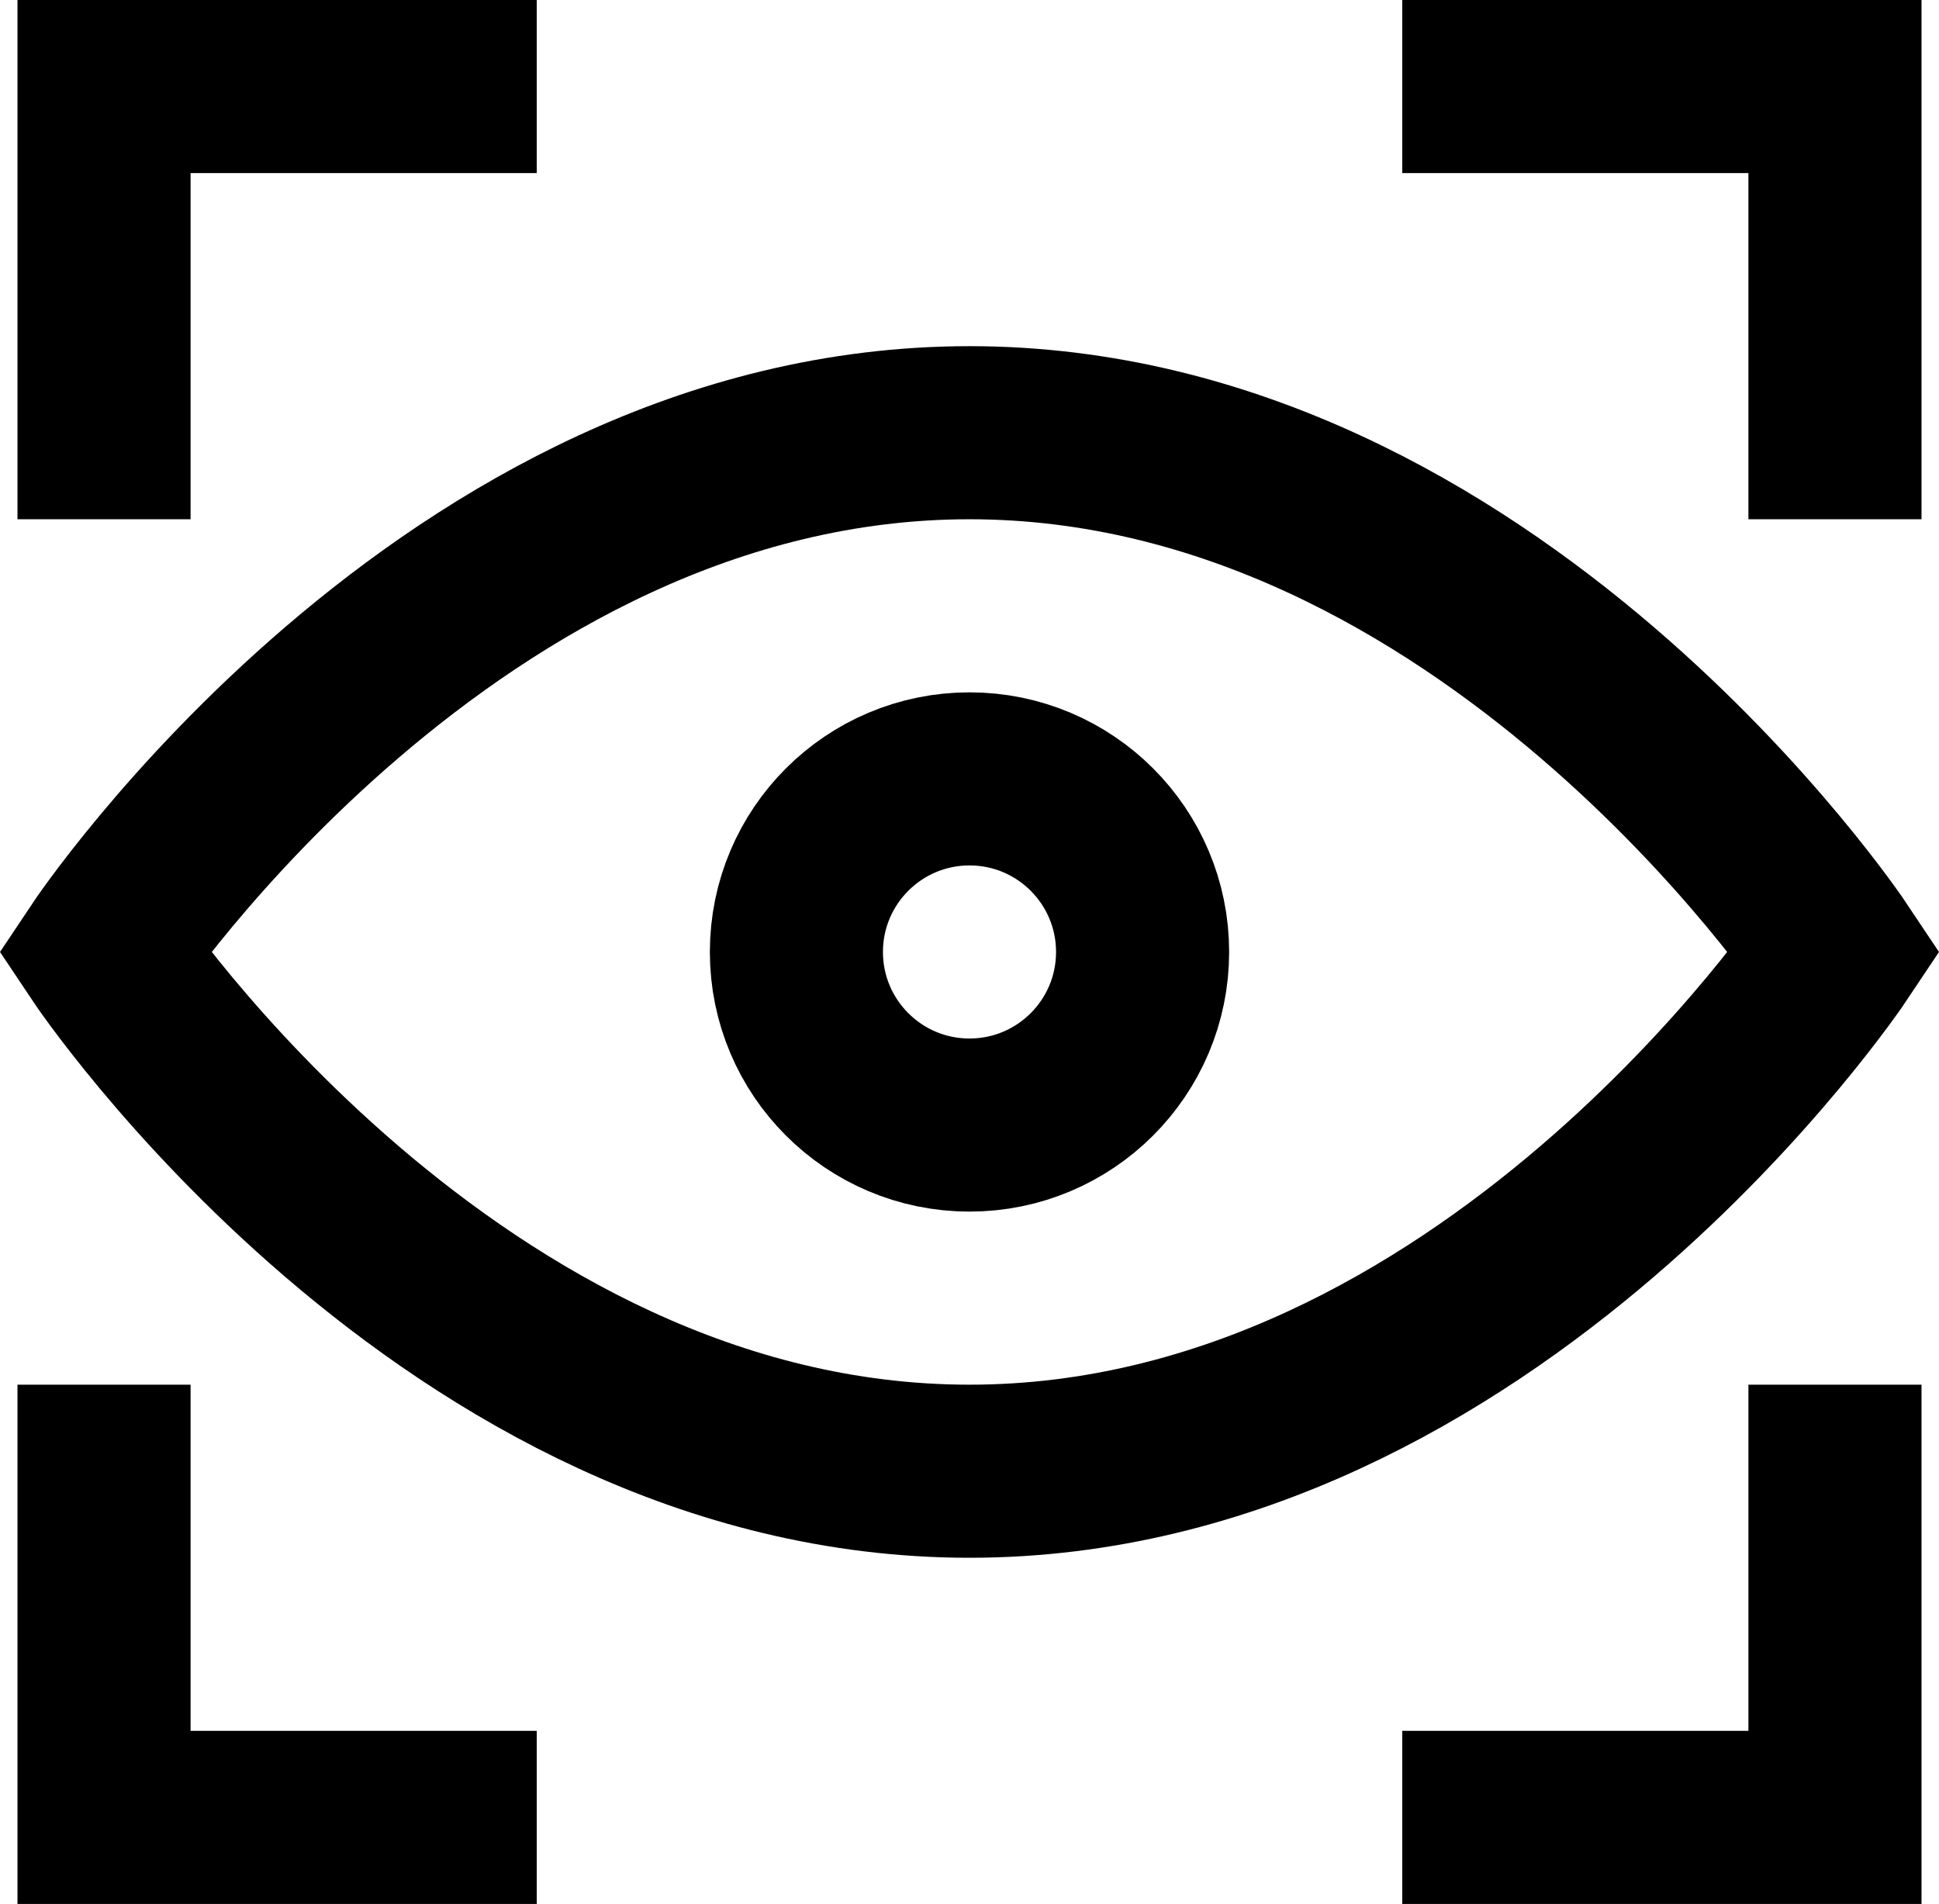
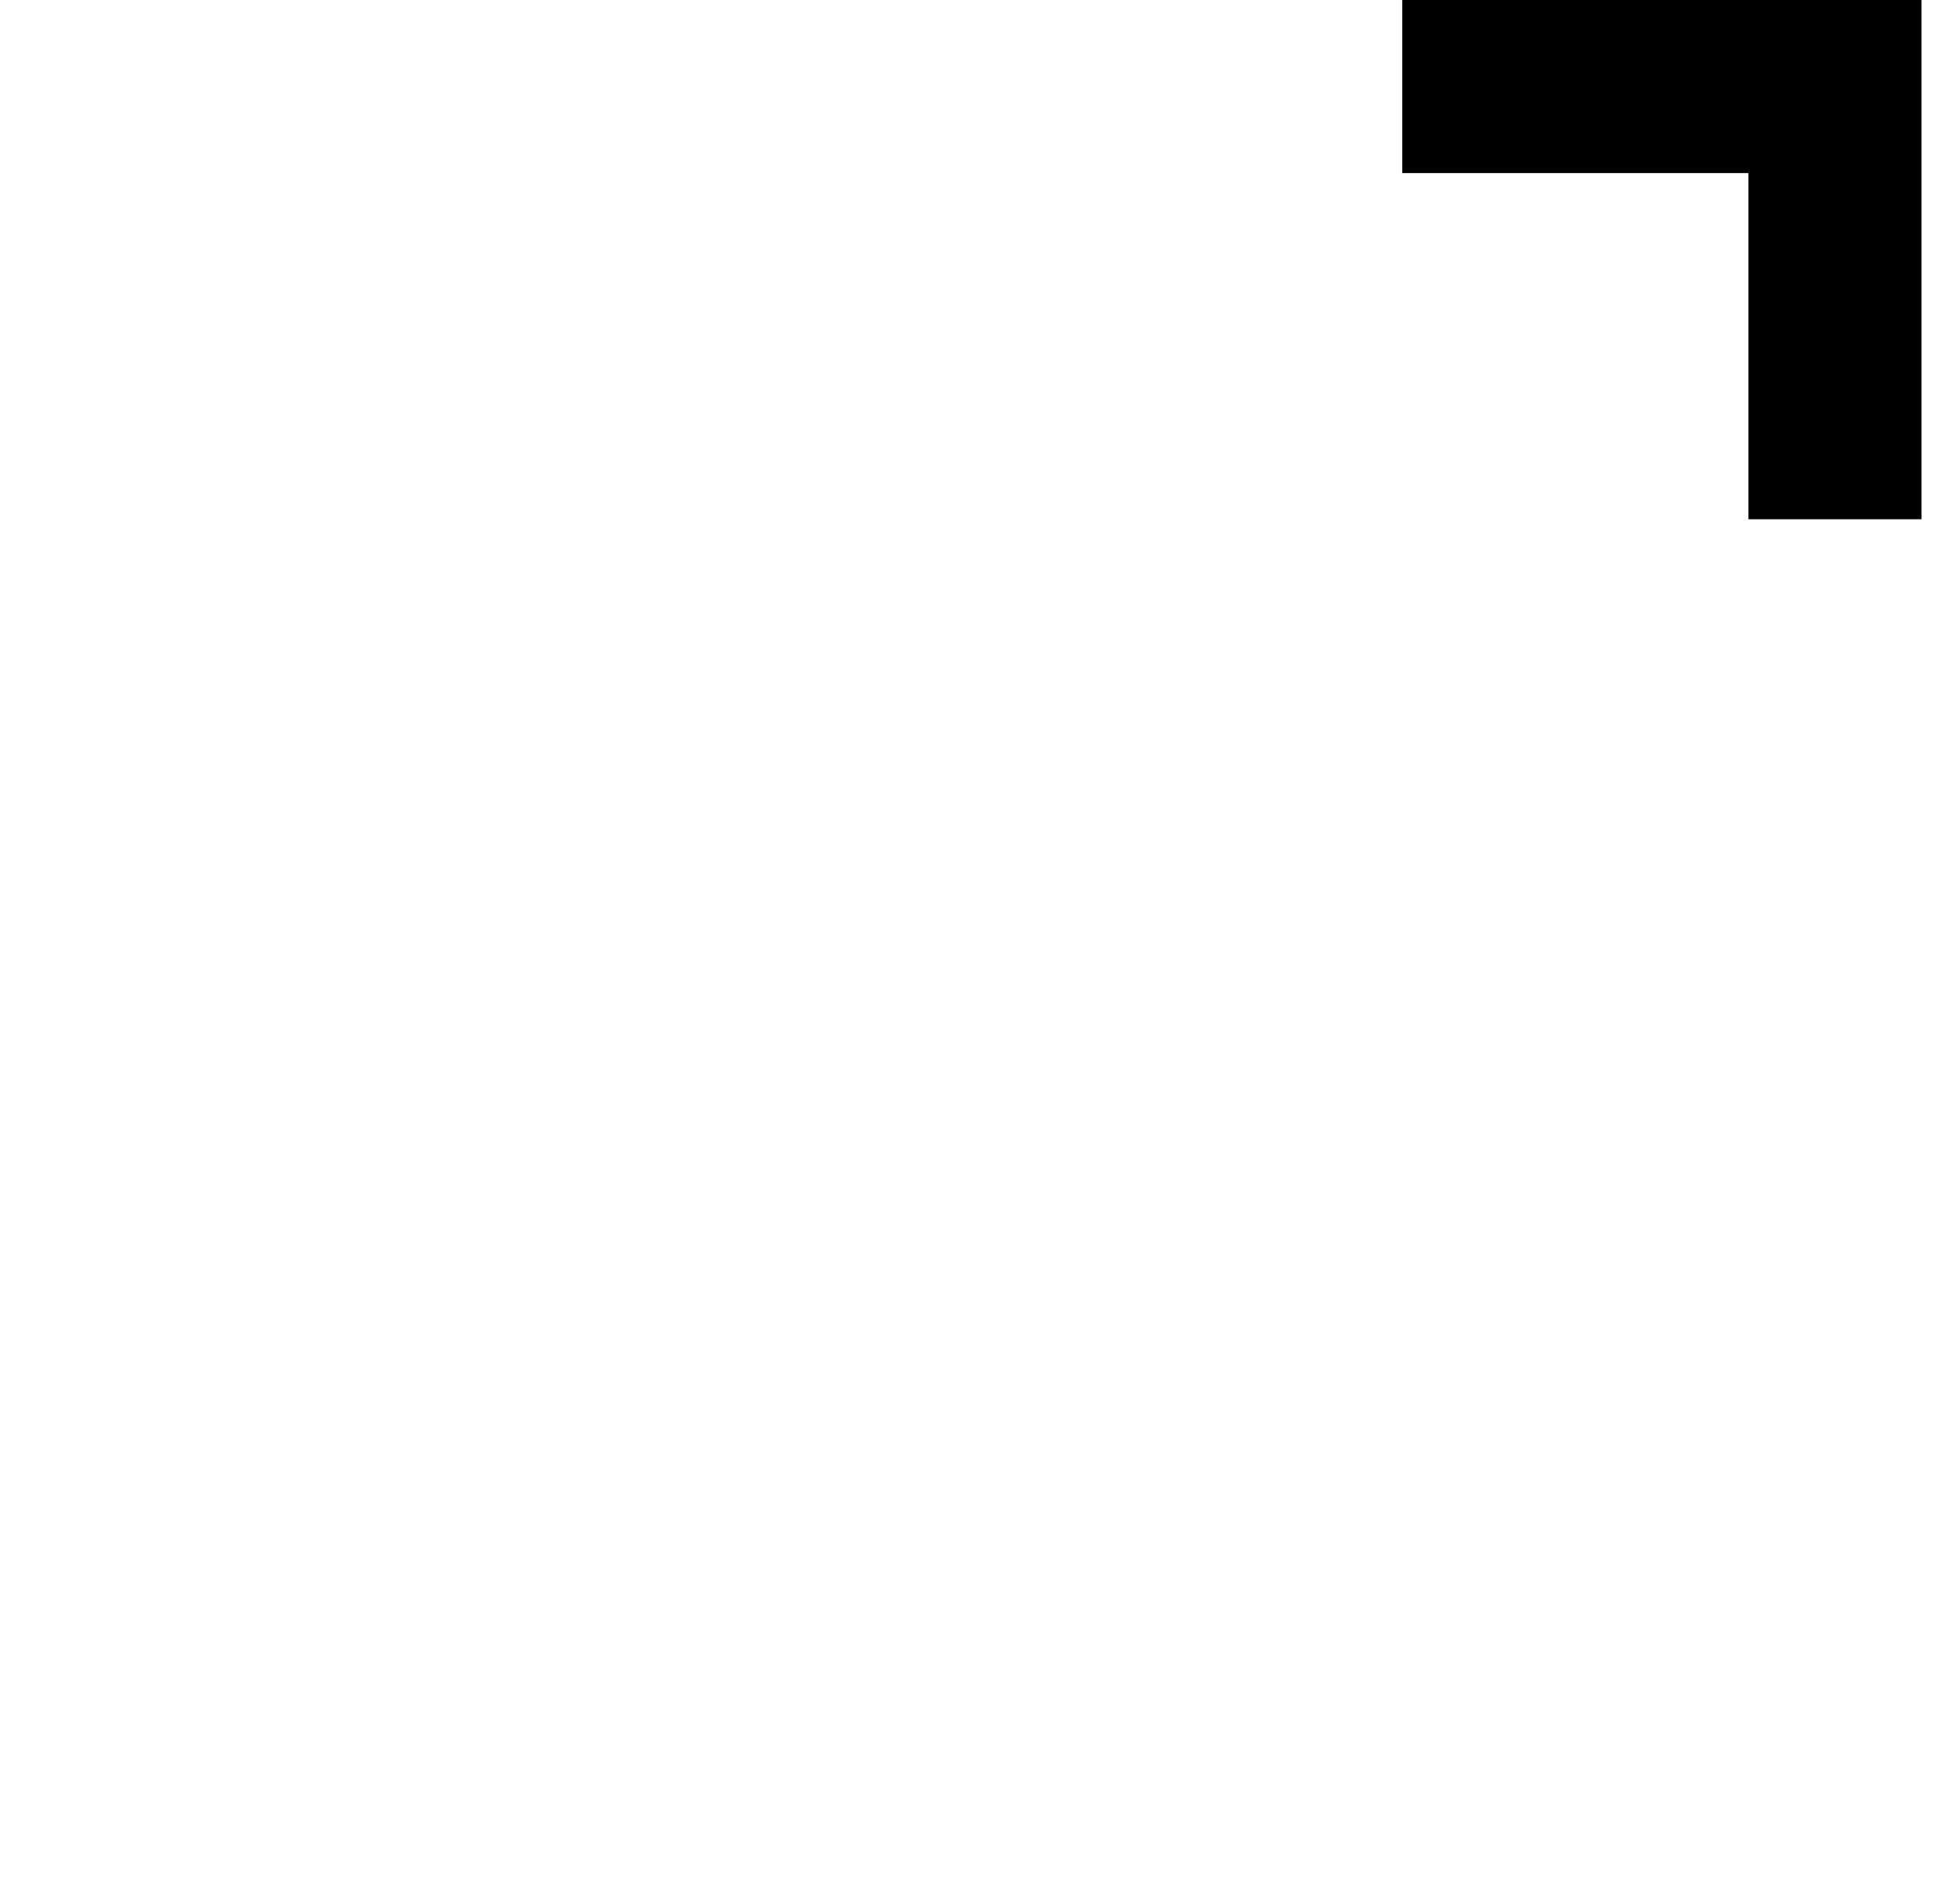
<svg xmlns="http://www.w3.org/2000/svg" width="22.404" height="22" viewBox="0 0 22.404 22">
  <g id="loss-adjustment-accuracy-and-risk-monitoring" transform="translate(-0.798 -1)">
    <g id="Group_4987" data-name="Group 4987">
-       <path id="Path_4249" data-name="Path 4249" d="M2,12S6,6,12,6s10,6,10,6-4,6-10,6S2,12,2,12Z" fill="none" stroke="#000" stroke-linecap="square" stroke-miterlimit="10" stroke-width="2" />
-       <circle id="Ellipse_369" data-name="Ellipse 369" cx="2" cy="2" r="2" transform="translate(10 10)" fill="none" stroke="#000" stroke-linecap="square" stroke-miterlimit="10" stroke-width="2" />
-       <path id="Path_4250" data-name="Path 4250" d="M2,6V2H6" fill="none" stroke="#000" stroke-linecap="square" stroke-miterlimit="10" stroke-width="2" />
      <path id="Path_4251" data-name="Path 4251" d="M22,6V2H18" fill="none" stroke="#000" stroke-linecap="square" stroke-miterlimit="10" stroke-width="2" />
-       <path id="Path_4252" data-name="Path 4252" d="M2,18v4H6" fill="none" stroke="#000" stroke-linecap="square" stroke-miterlimit="10" stroke-width="2" />
-       <path id="Path_4253" data-name="Path 4253" d="M22,18v4H18" fill="none" stroke="#000" stroke-linecap="square" stroke-miterlimit="10" stroke-width="2" />
    </g>
  </g>
</svg>